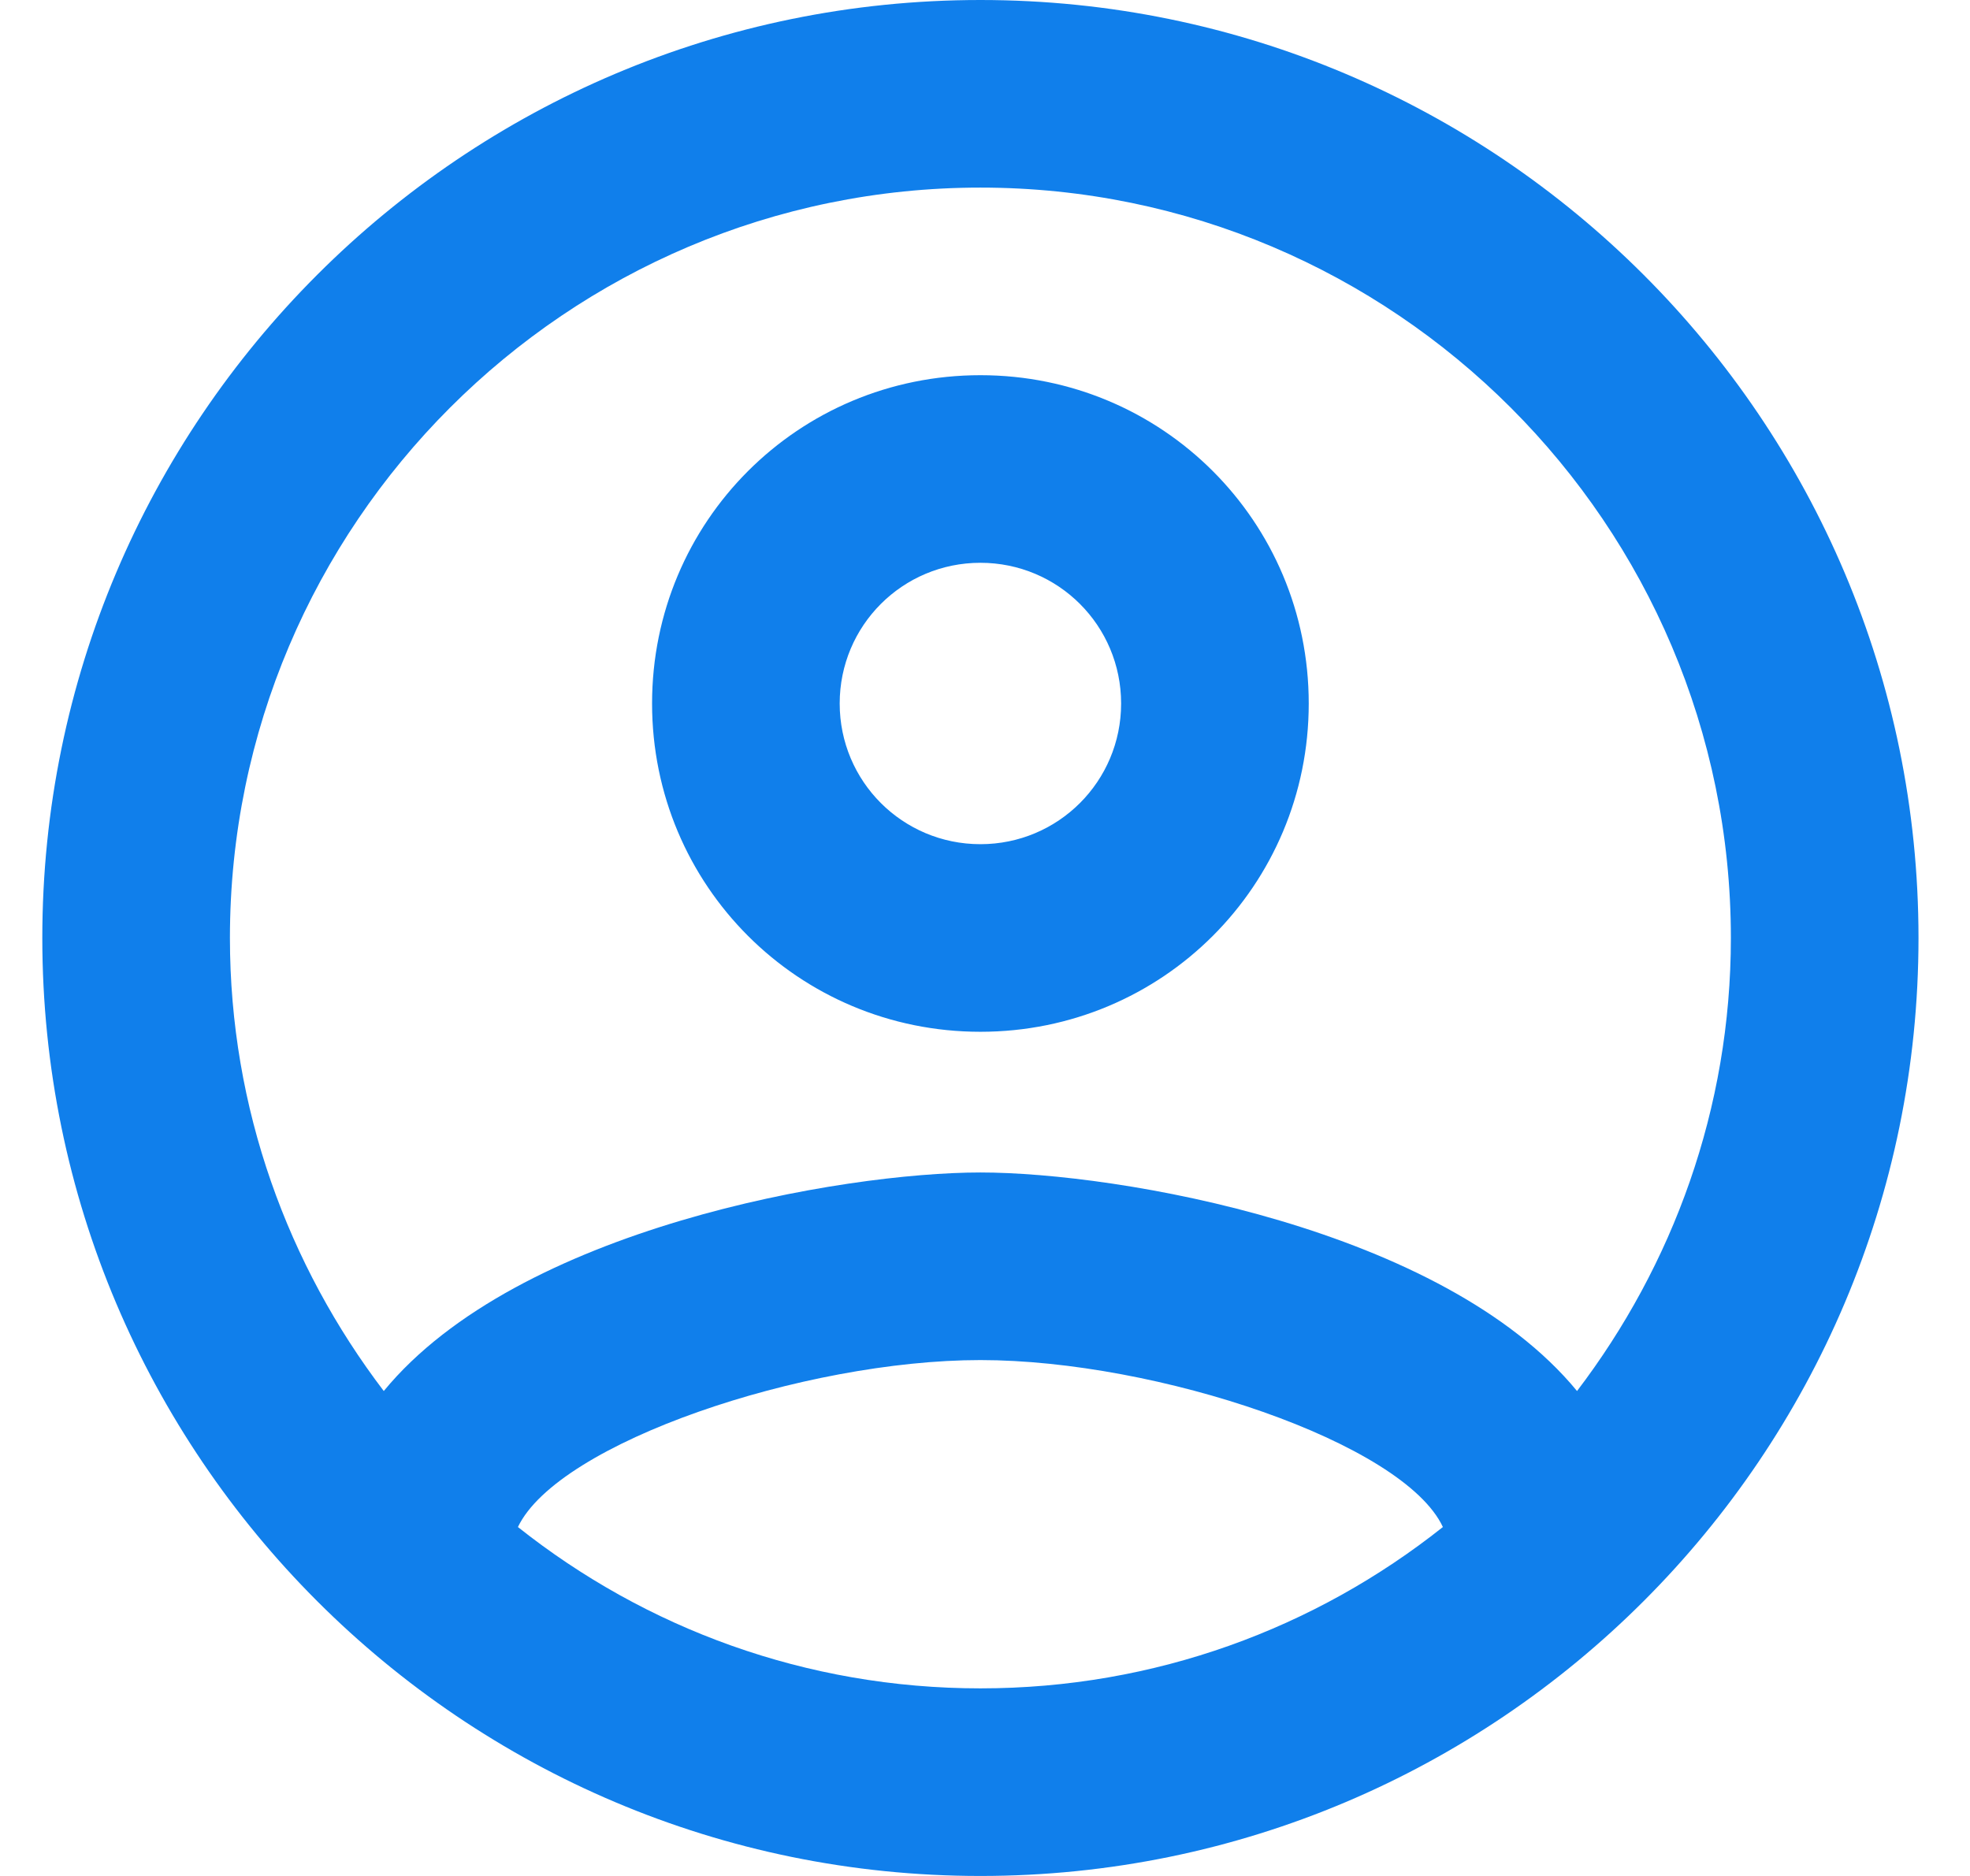
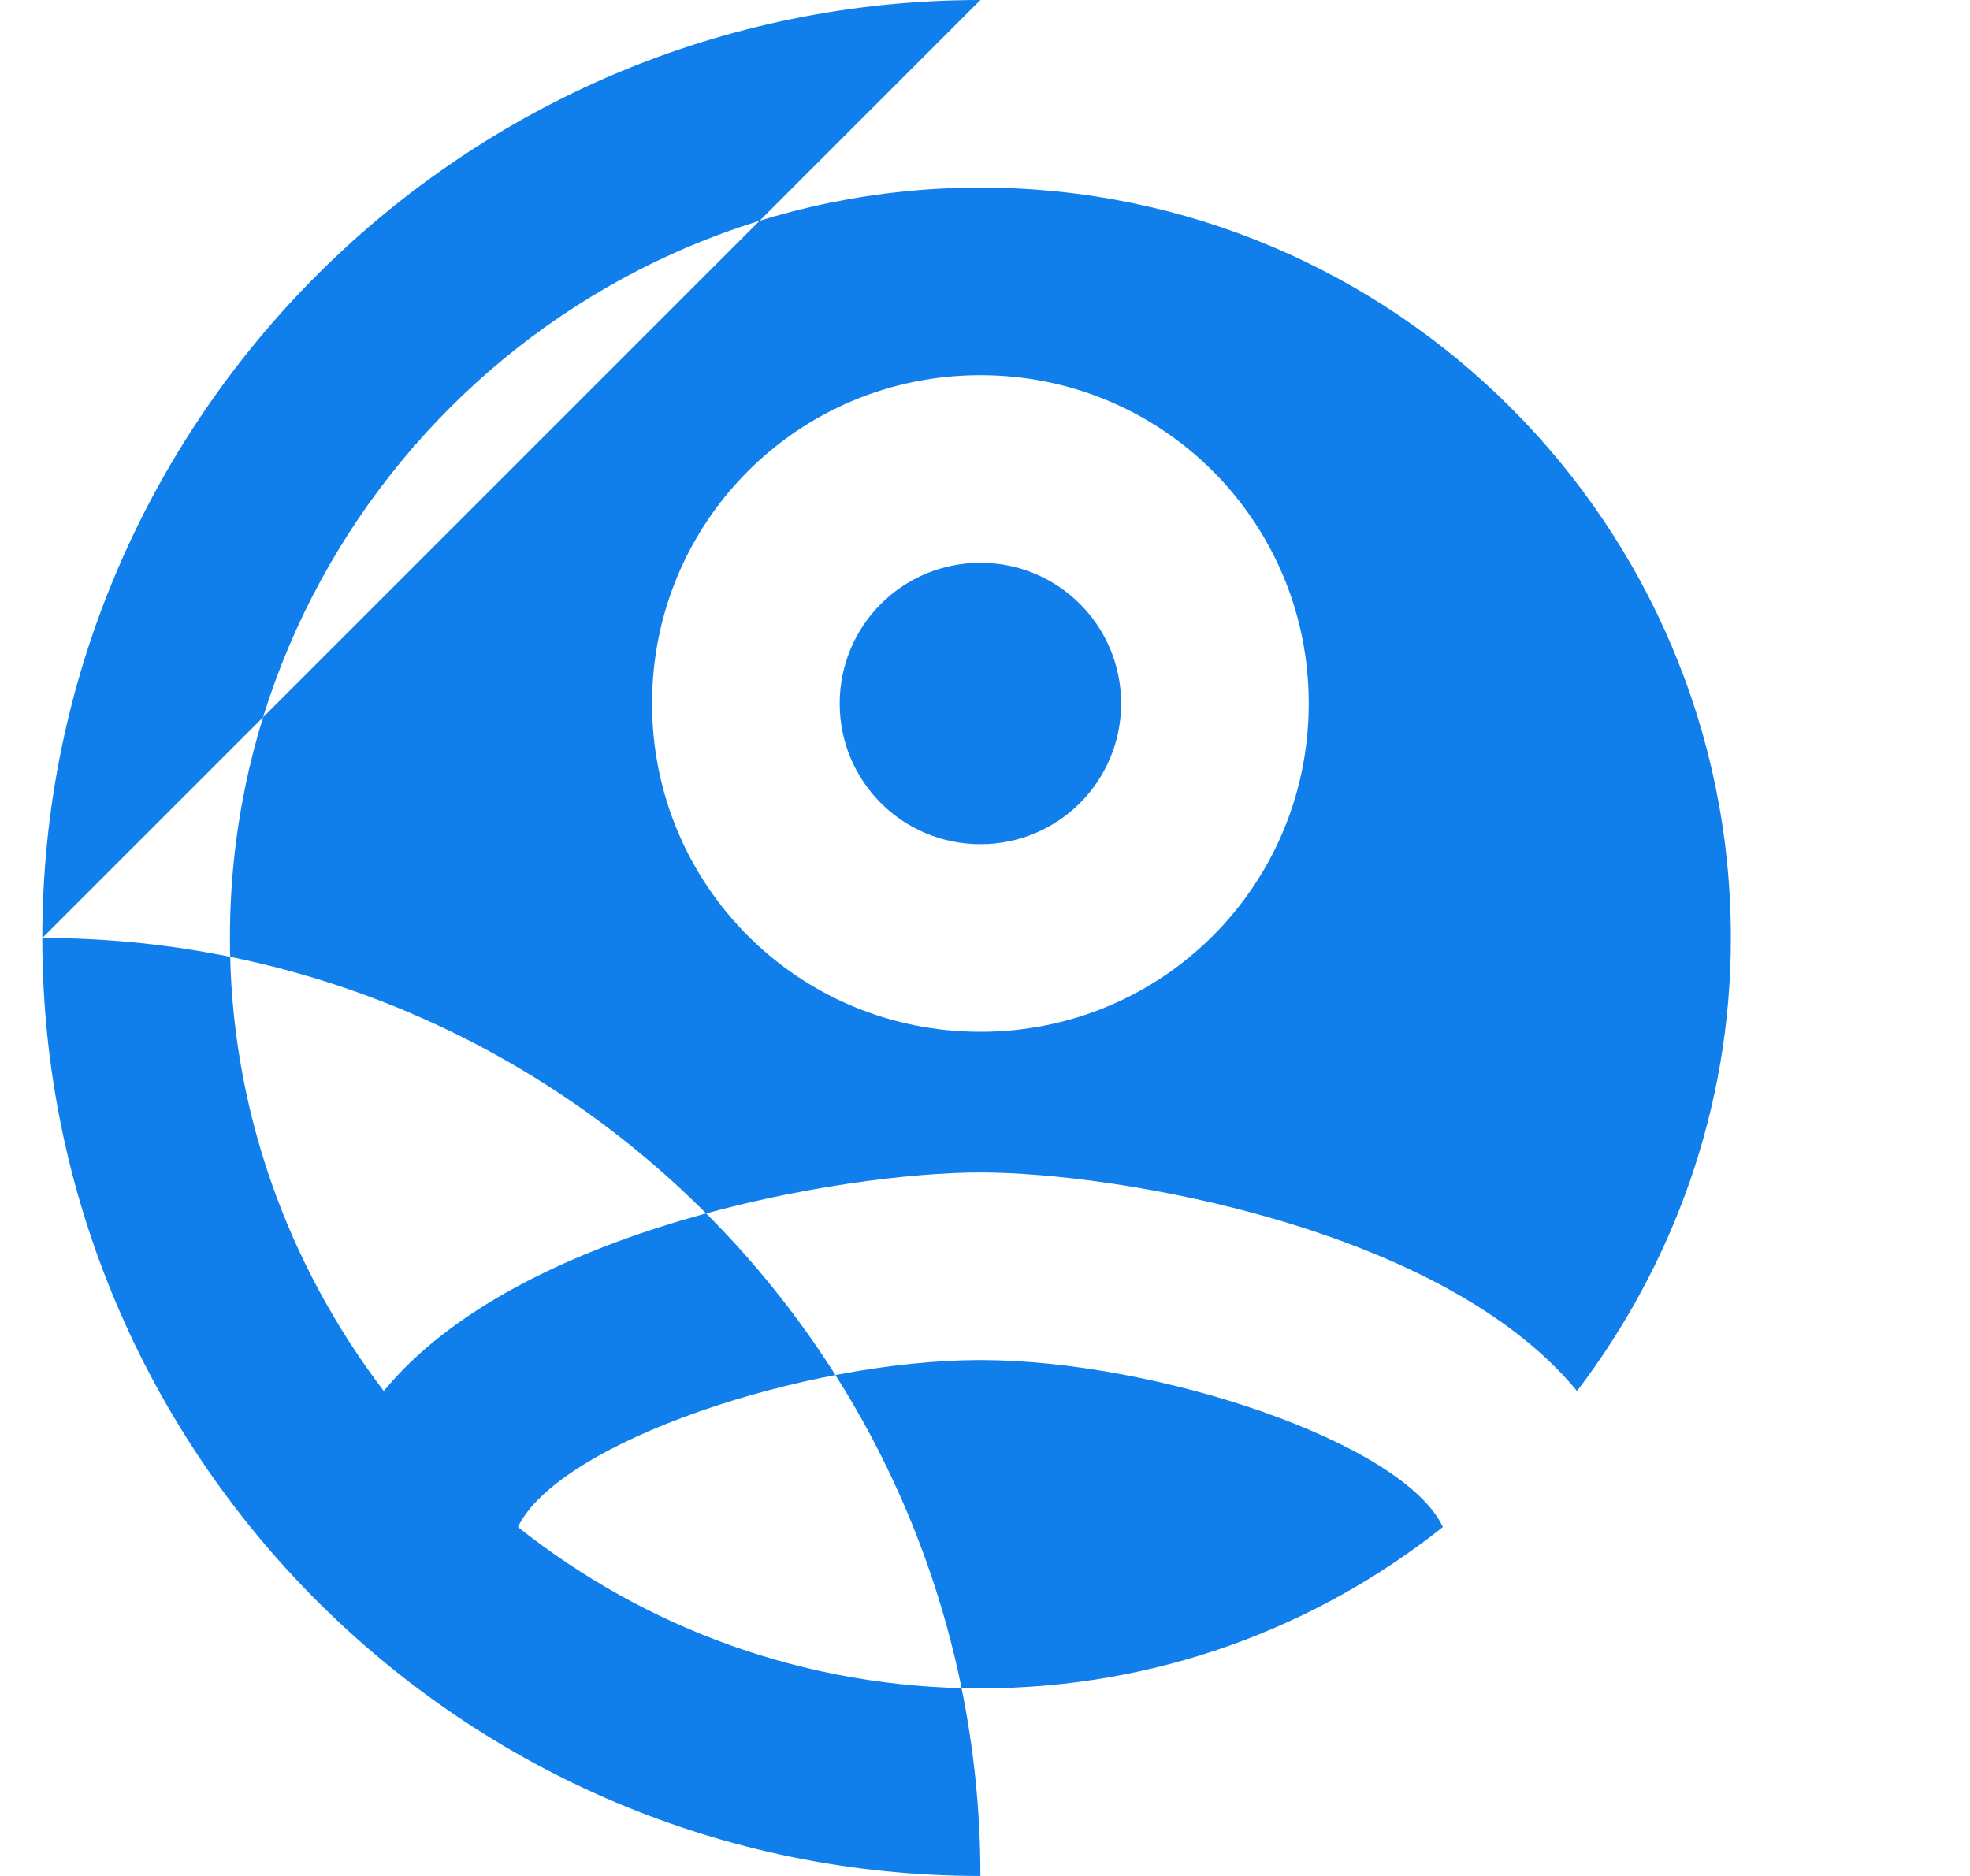
<svg xmlns="http://www.w3.org/2000/svg" id="SVGDoc" width="21" height="20" version="1.1" viewBox="0 0 21 20">
  <defs />
  <desc>Generated with Avocode.</desc>
  <g>
    <g>
      <title>Path 40780</title>
-       <path d="M10.451,9c-0.83,0 -1.5,-0.67 -1.5,-1.5c0,-0.83 0.67,-1.5 1.5,-1.5c0.83,0 1.5,0.67 1.5,1.5c0,0.83 -0.67,1.5 -1.5,1.5zM10.451,4c-1.94,0 -3.5,1.56 -3.5,3.5c0,1.94 1.56,3.5 3.5,3.5c1.94,0 3.5,-1.56 3.5,-3.5c0,-1.94 -1.56,-3.5 -3.5,-3.5zM16.811,14.83c-1.43,-1.74 -4.9,-2.33 -6.36,-2.33c-1.46,0 -4.93,0.59 -6.36,2.33c-1.02,-1.34 -1.64,-3.01 -1.64,-4.83c0,-4.41 3.59,-8 8,-8c4.41,0 8,3.59 8,8c0,1.82 -0.62,3.49 -1.64,4.83zM5.521,16.28c0.43,-0.9 3.05,-1.78 4.93,-1.78c1.88,0 4.51,0.88 4.93,1.78c-1.36,1.08 -3.07,1.72 -4.93,1.72c-1.86,0 -3.57,-0.64 -4.93,-1.72zM10.451,0c-5.52,0 -10,4.48 -10,10c0,5.52 4.48,10 10,10c5.52,0 10,-4.48 10,-10c0,-5.52 -4.48,-10 -10,-10z" fill="#107feb" fill-opacity="1" />
+       <path d="M10.451,9c-0.83,0 -1.5,-0.67 -1.5,-1.5c0,-0.83 0.67,-1.5 1.5,-1.5c0.83,0 1.5,0.67 1.5,1.5c0,0.83 -0.67,1.5 -1.5,1.5zM10.451,4c-1.94,0 -3.5,1.56 -3.5,3.5c0,1.94 1.56,3.5 3.5,3.5c1.94,0 3.5,-1.56 3.5,-3.5c0,-1.94 -1.56,-3.5 -3.5,-3.5zM16.811,14.83c-1.43,-1.74 -4.9,-2.33 -6.36,-2.33c-1.46,0 -4.93,0.59 -6.36,2.33c-1.02,-1.34 -1.64,-3.01 -1.64,-4.83c0,-4.41 3.59,-8 8,-8c4.41,0 8,3.59 8,8c0,1.82 -0.62,3.49 -1.64,4.83zM5.521,16.28c0.43,-0.9 3.05,-1.78 4.93,-1.78c1.88,0 4.51,0.88 4.93,1.78c-1.36,1.08 -3.07,1.72 -4.93,1.72c-1.86,0 -3.57,-0.64 -4.93,-1.72zM10.451,0c-5.52,0 -10,4.48 -10,10c0,5.52 4.48,10 10,10c0,-5.52 -4.48,-10 -10,-10z" fill="#107feb" fill-opacity="1" />
    </g>
  </g>
</svg>